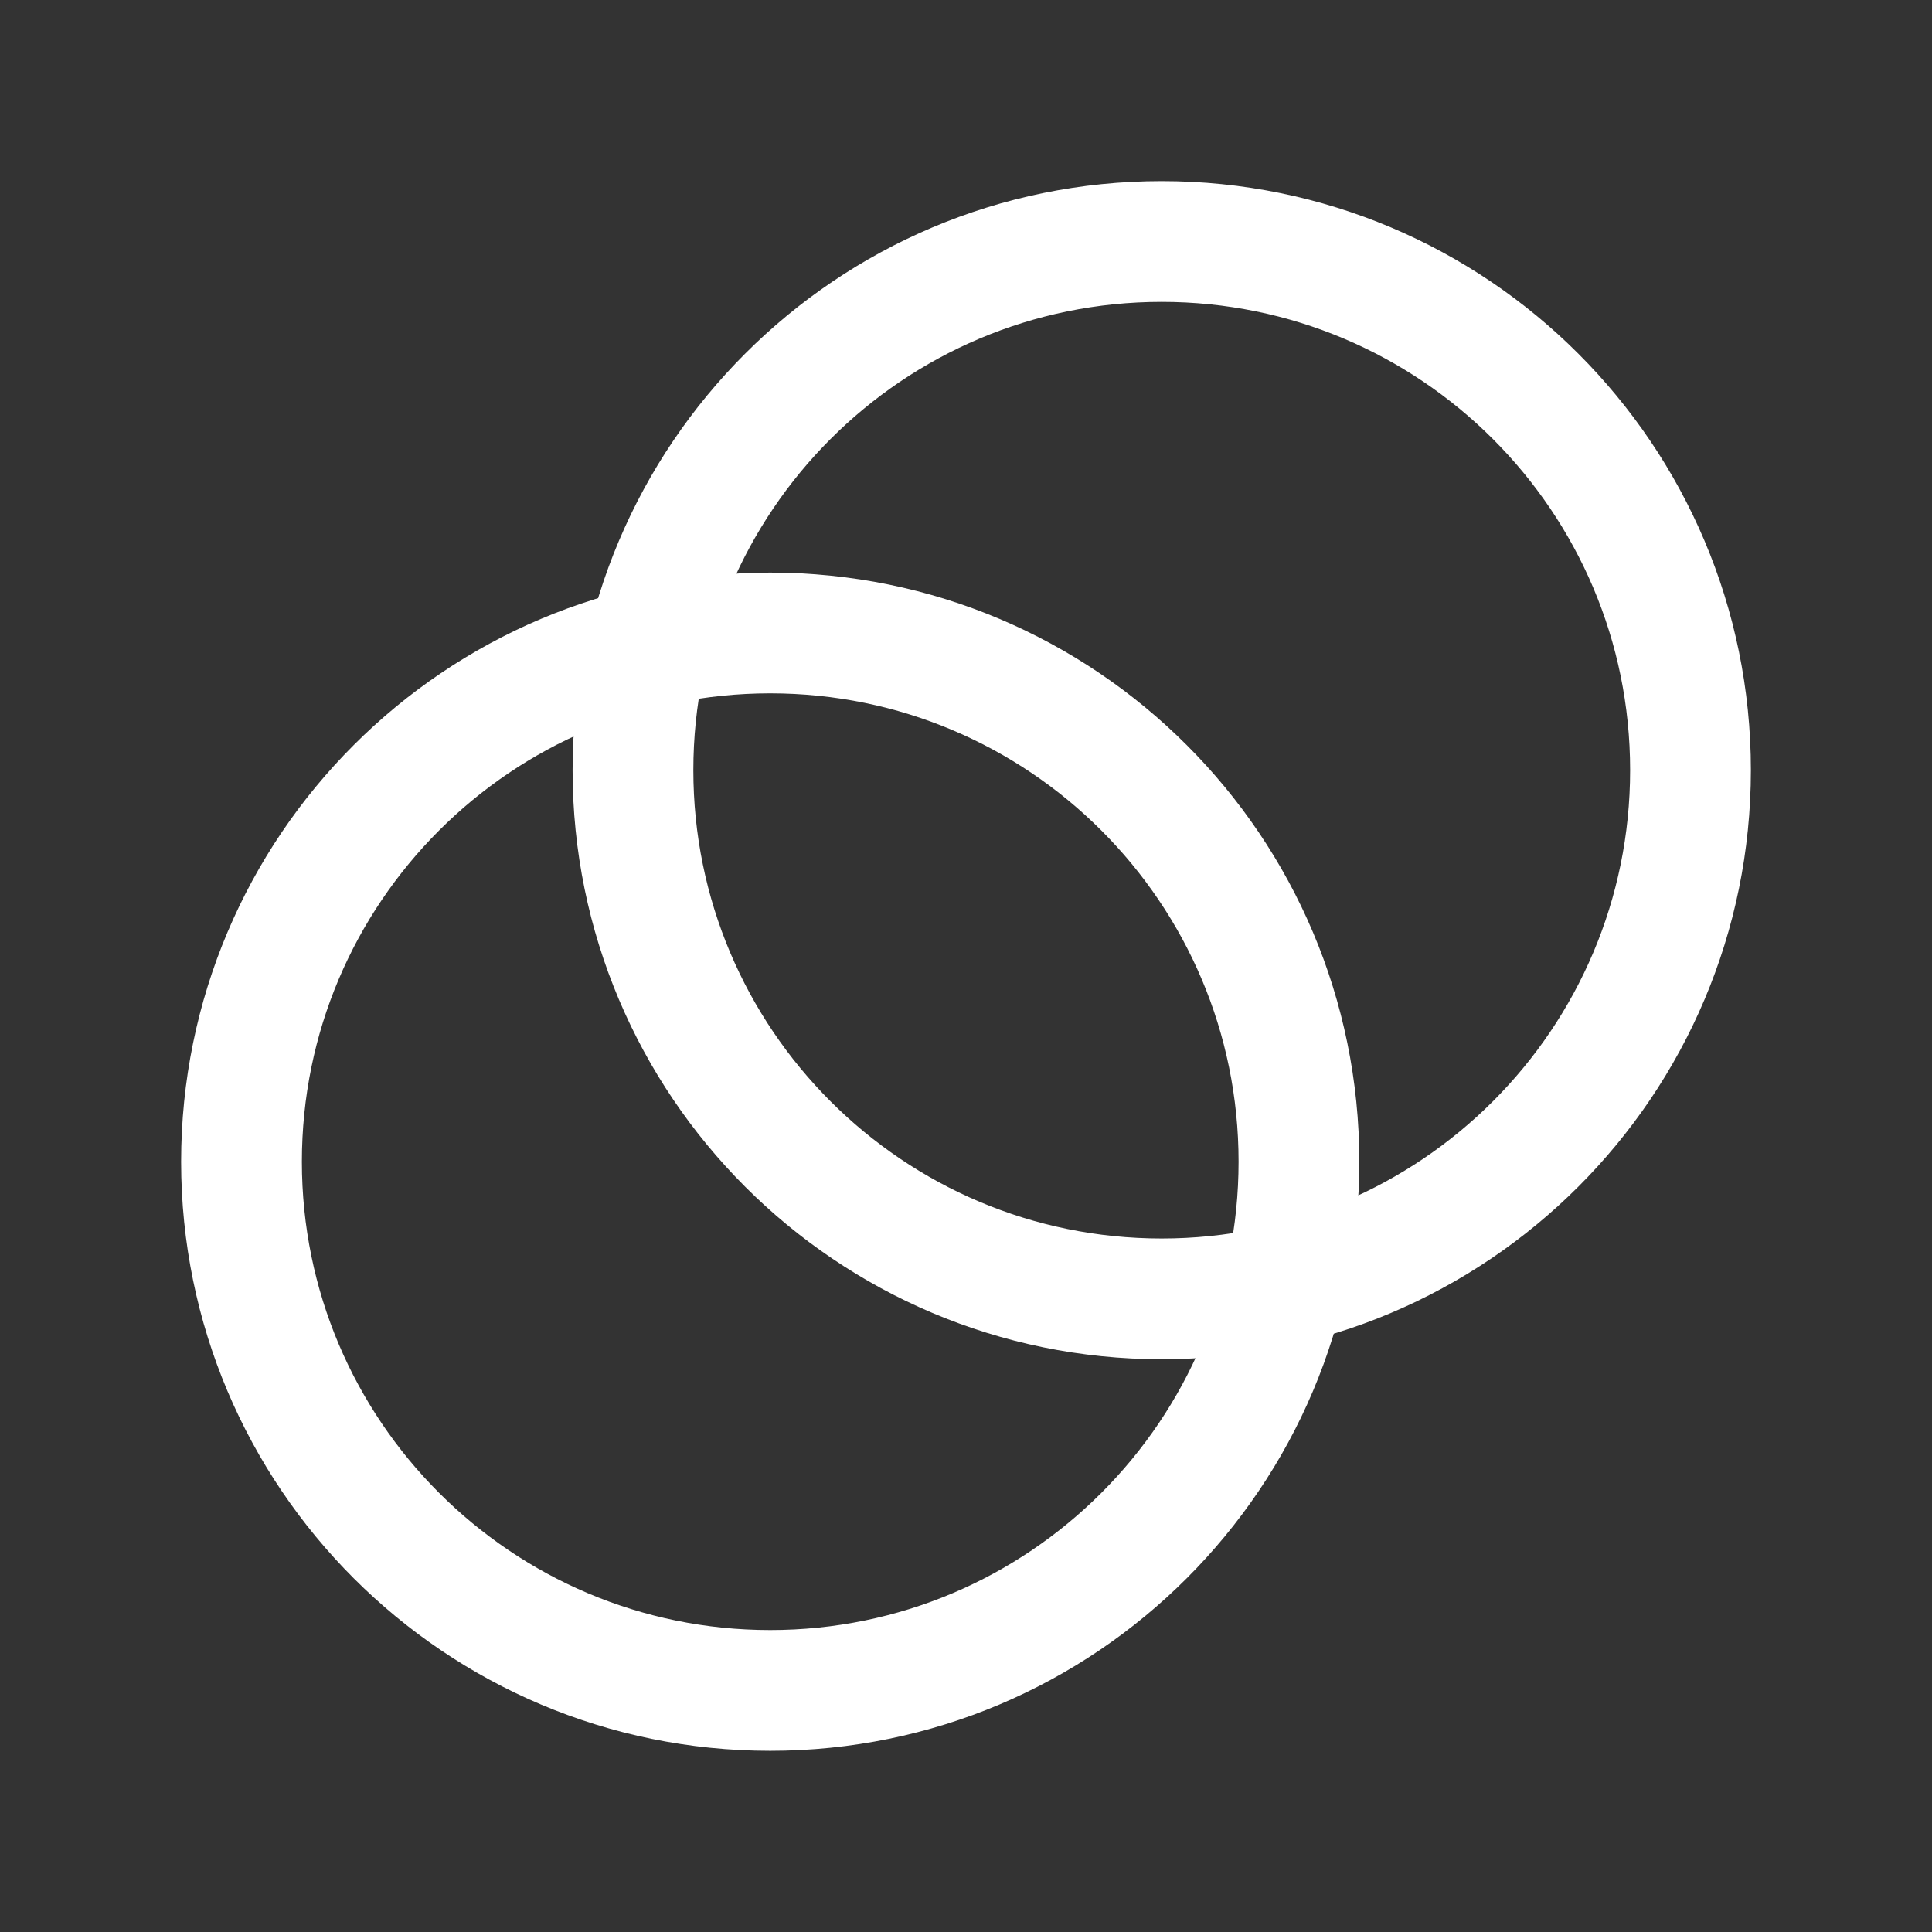
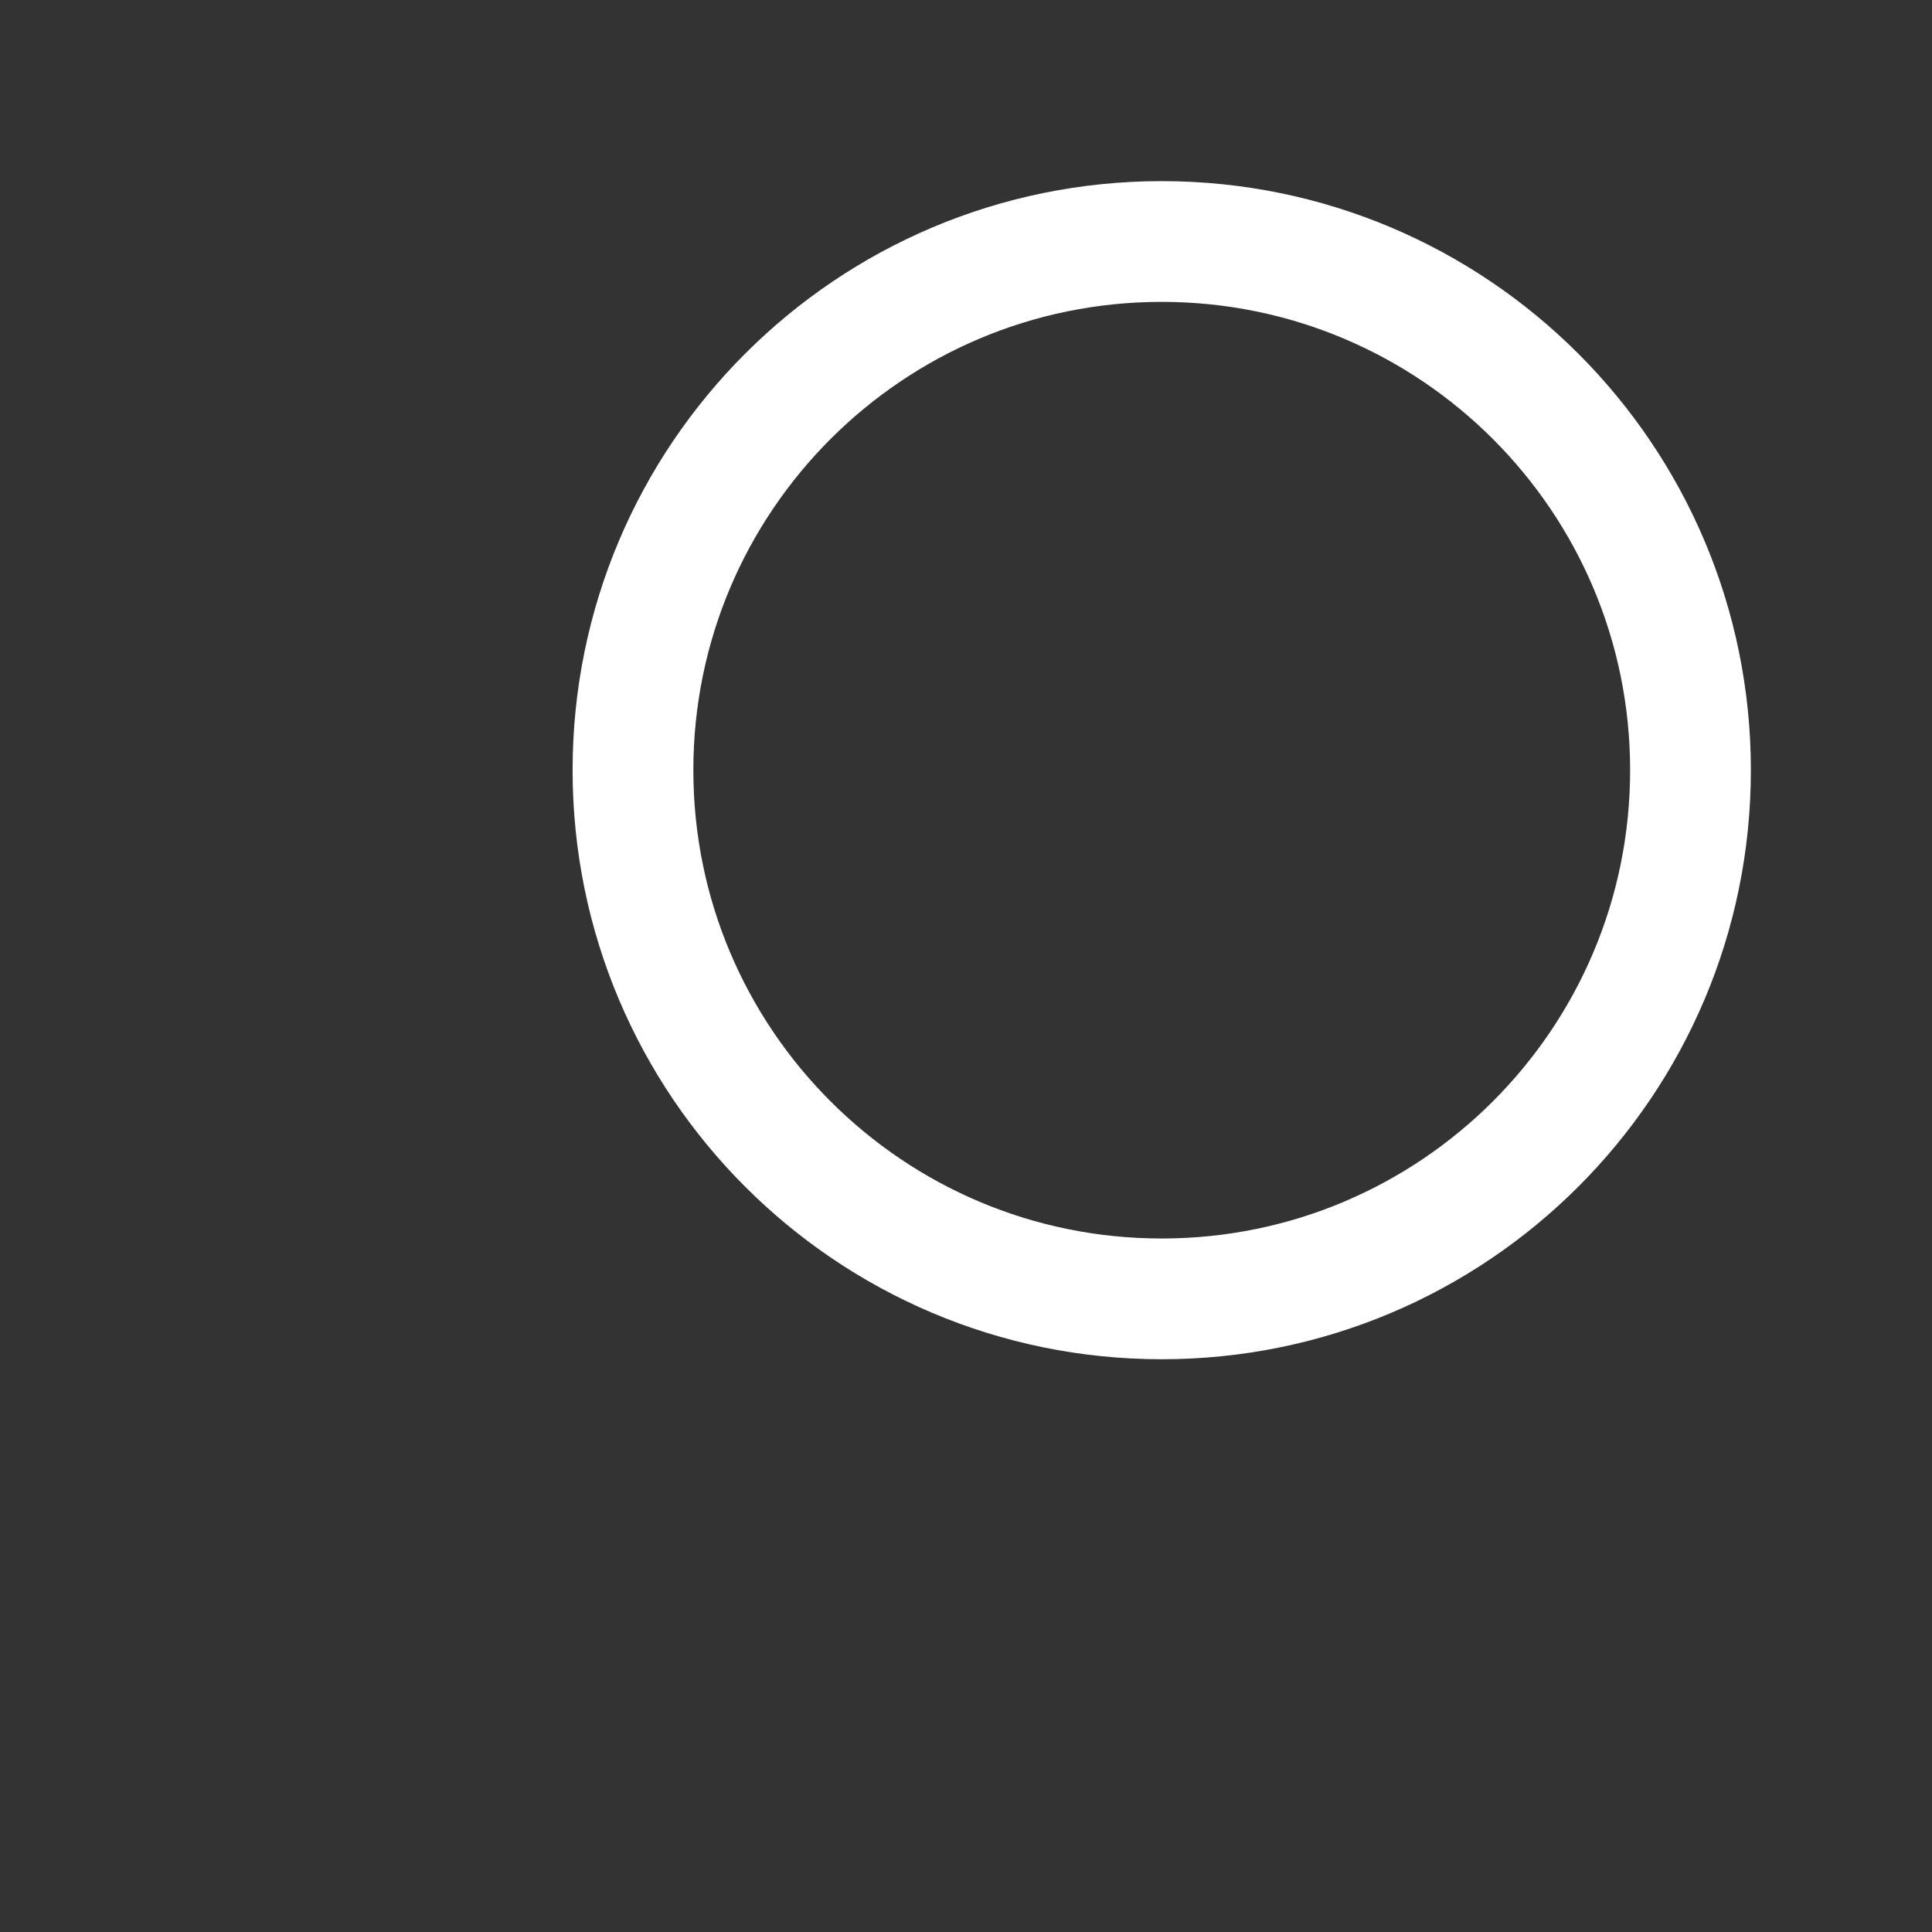
<svg xmlns="http://www.w3.org/2000/svg" width="24" height="24" viewBox="0 0 24 24" fill="none">
  <rect x="0" y="0" width="24" height="24" fill="#333333" stroke="none" />
-   <path fill-rule="evenodd" clip-rule="evenodd" d="M9.568 20.999C13.195 20.999 16.136 18.058 16.136 14.431C16.136 10.803 13.195 7.863 9.568 7.863C5.941 7.863 3 10.803 3 14.431C3 18.058 5.941 20.999 9.568 20.999Z" stroke="white" stroke-width="1.5" />
  <path fill-rule="evenodd" clip-rule="evenodd" d="M14.431 16.135C18.058 16.135 21 13.195 21 9.567C21 5.94 18.058 3 14.431 3C10.804 3 7.863 5.94 7.863 9.567C7.863 13.195 10.804 16.135 14.431 16.135Z" stroke="white" stroke-width="1.5" />
</svg>